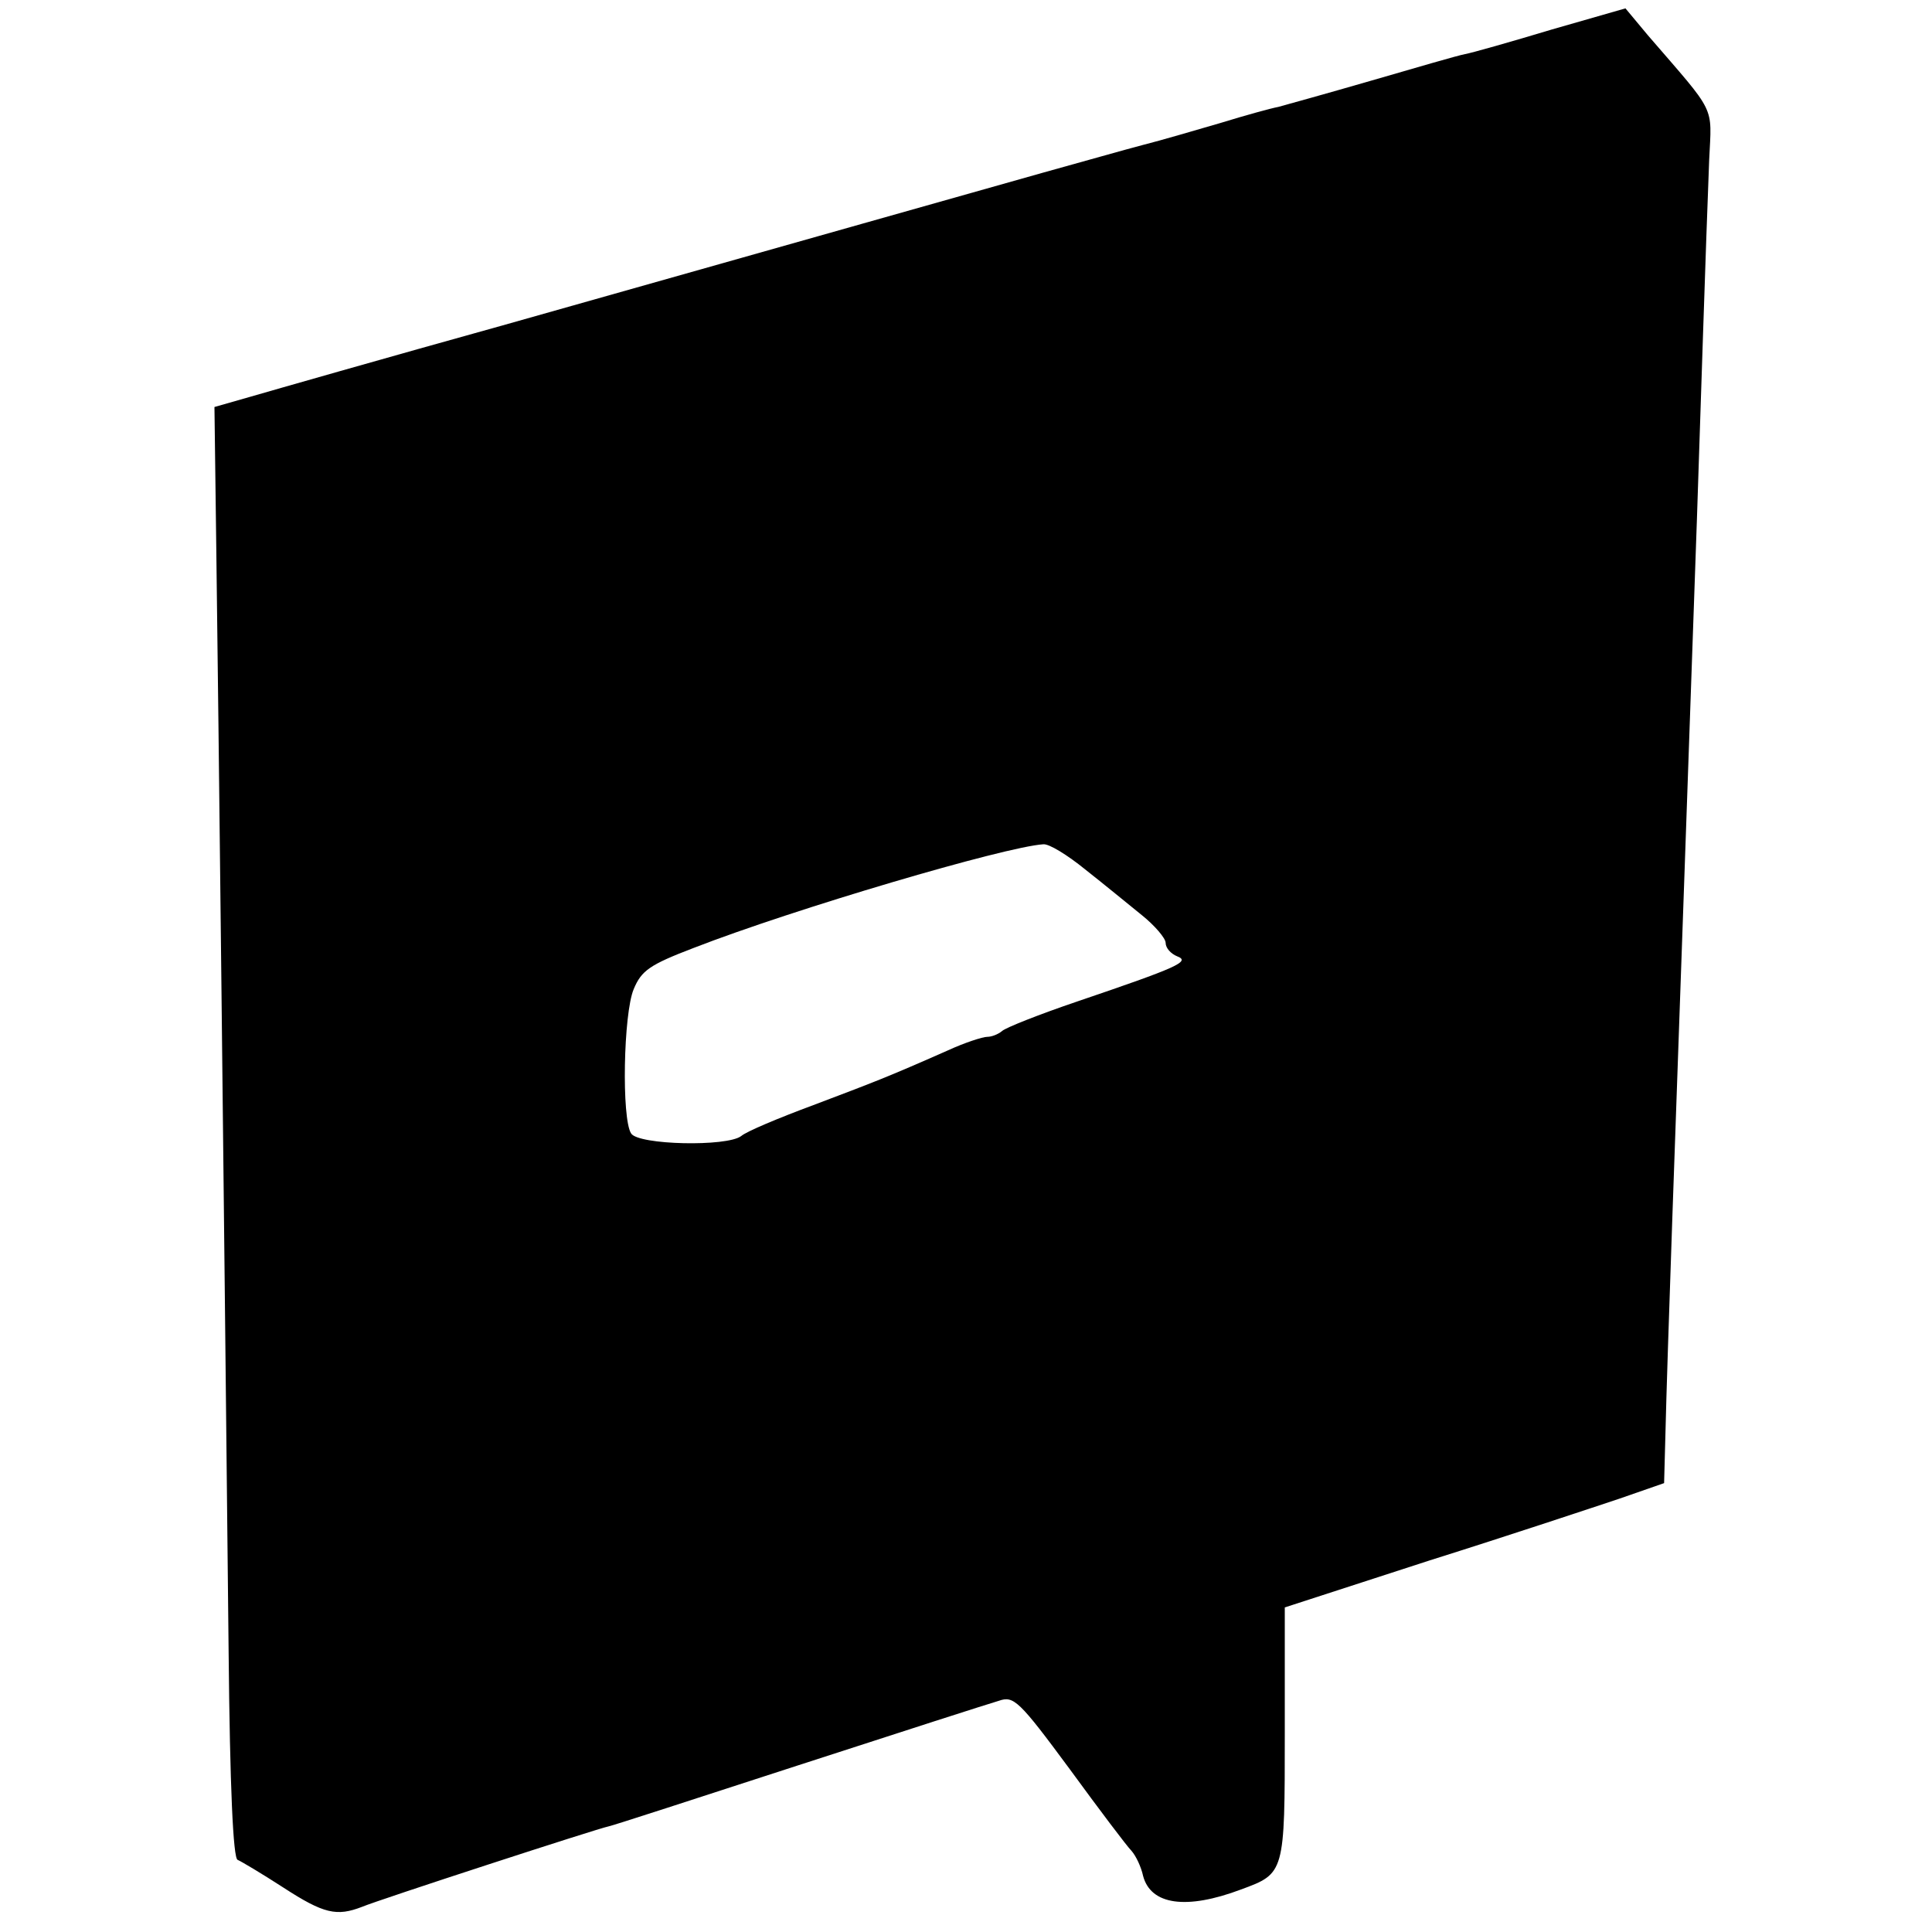
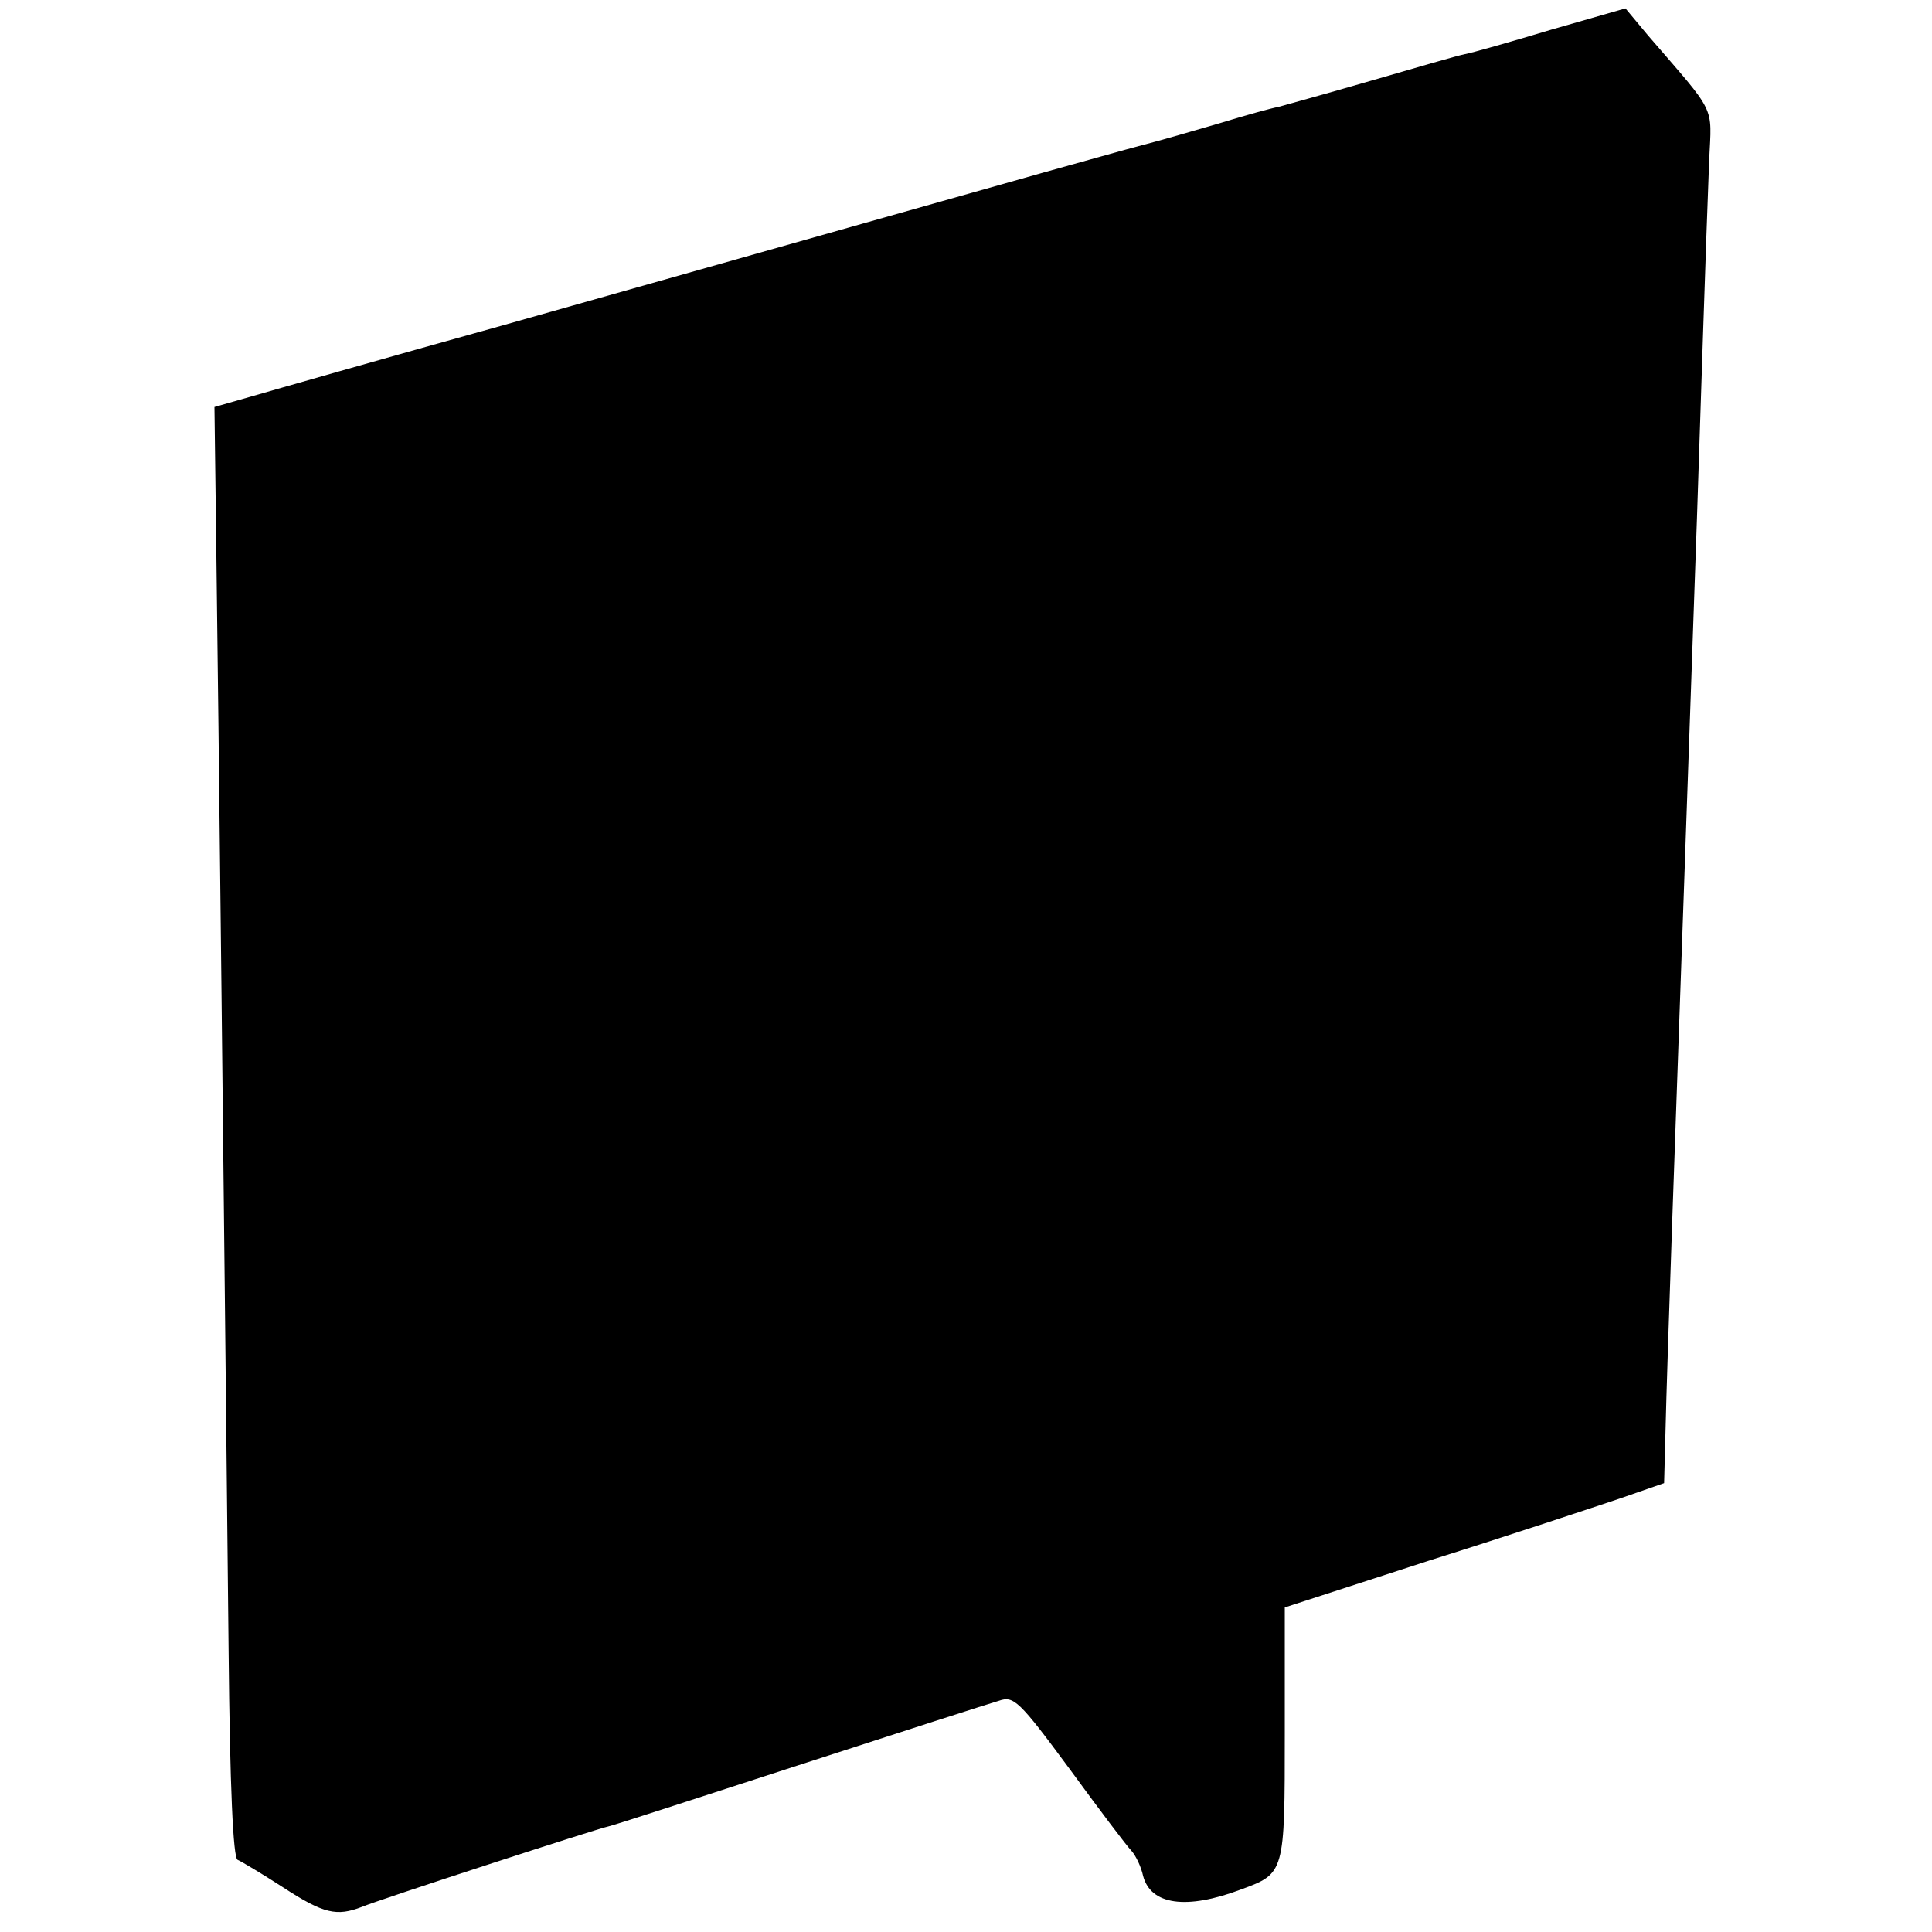
<svg xmlns="http://www.w3.org/2000/svg" version="1.0" width="300pt" height="300pt" viewBox="0 0 300 300" preserveAspectRatio="xMidYMid meet">
  <g transform="translate(0,300) scale(0.1,-0.1)" fill="#000000" stroke="none">
-     <path d="M2409 2954 c-63 -19 -123 -36 -134 -38 -11 -2 -76 -21 -145 -41 -69 -20 -134 -38 -145 -41 -11 -2 -51 -13 -90 -25 -38 -11 -92 -27 -120 -34 -27 -7 -97 -27 -155 -43 -120 -34 -351 -99 -835 -236 -187 -52 -365 -103 -396 -112 l-56 -16 3 -232 c3 -222 12 -1028 19 -1701 2 -209 7 -321 14 -323 5 -2 37 -21 71 -43 63 -41 83 -45 122 -30 26 11 367 122 383 125 6 1 138 44 295 95 157 51 297 96 311 100 23 8 31 1 110 -106 46 -63 89 -120 96 -127 7 -8 15 -25 18 -39 12 -45 67 -53 152 -21 68 25 68 25 68 243 l0 195 225 73 c124 39 256 83 295 96 l69 24 2 74 c3 128 16 486 29 854 8 227 15 426 20 570 5 150 14 431 19 557 4 86 12 69 -95 193 l-35 42 -115 -33z m-724 -1304 c28 -22 67 -54 88 -71 20 -16 37 -36 37 -43 0 -8 8 -17 18 -21 21 -8 1 -17 -155 -70 -59 -20 -112 -41 -117 -46 -6 -5 -16 -9 -23 -9 -7 0 -35 -9 -61 -21 -95 -42 -114 -49 -209 -85 -54 -20 -104 -41 -112 -48 -22 -17 -160 -14 -171 4 -15 23 -12 186 4 224 12 29 25 38 93 64 157 61 483 157 543 161 9 1 38 -17 65 -39z" />
+     <path d="M2409 2954 c-63 -19 -123 -36 -134 -38 -11 -2 -76 -21 -145 -41 -69 -20 -134 -38 -145 -41 -11 -2 -51 -13 -90 -25 -38 -11 -92 -27 -120 -34 -27 -7 -97 -27 -155 -43 -120 -34 -351 -99 -835 -236 -187 -52 -365 -103 -396 -112 l-56 -16 3 -232 c3 -222 12 -1028 19 -1701 2 -209 7 -321 14 -323 5 -2 37 -21 71 -43 63 -41 83 -45 122 -30 26 11 367 122 383 125 6 1 138 44 295 95 157 51 297 96 311 100 23 8 31 1 110 -106 46 -63 89 -120 96 -127 7 -8 15 -25 18 -39 12 -45 67 -53 152 -21 68 25 68 25 68 243 l0 195 225 73 c124 39 256 83 295 96 l69 24 2 74 c3 128 16 486 29 854 8 227 15 426 20 570 5 150 14 431 19 557 4 86 12 69 -95 193 l-35 42 -115 -33z m-724 -1304 z" />
  </g>
</svg>